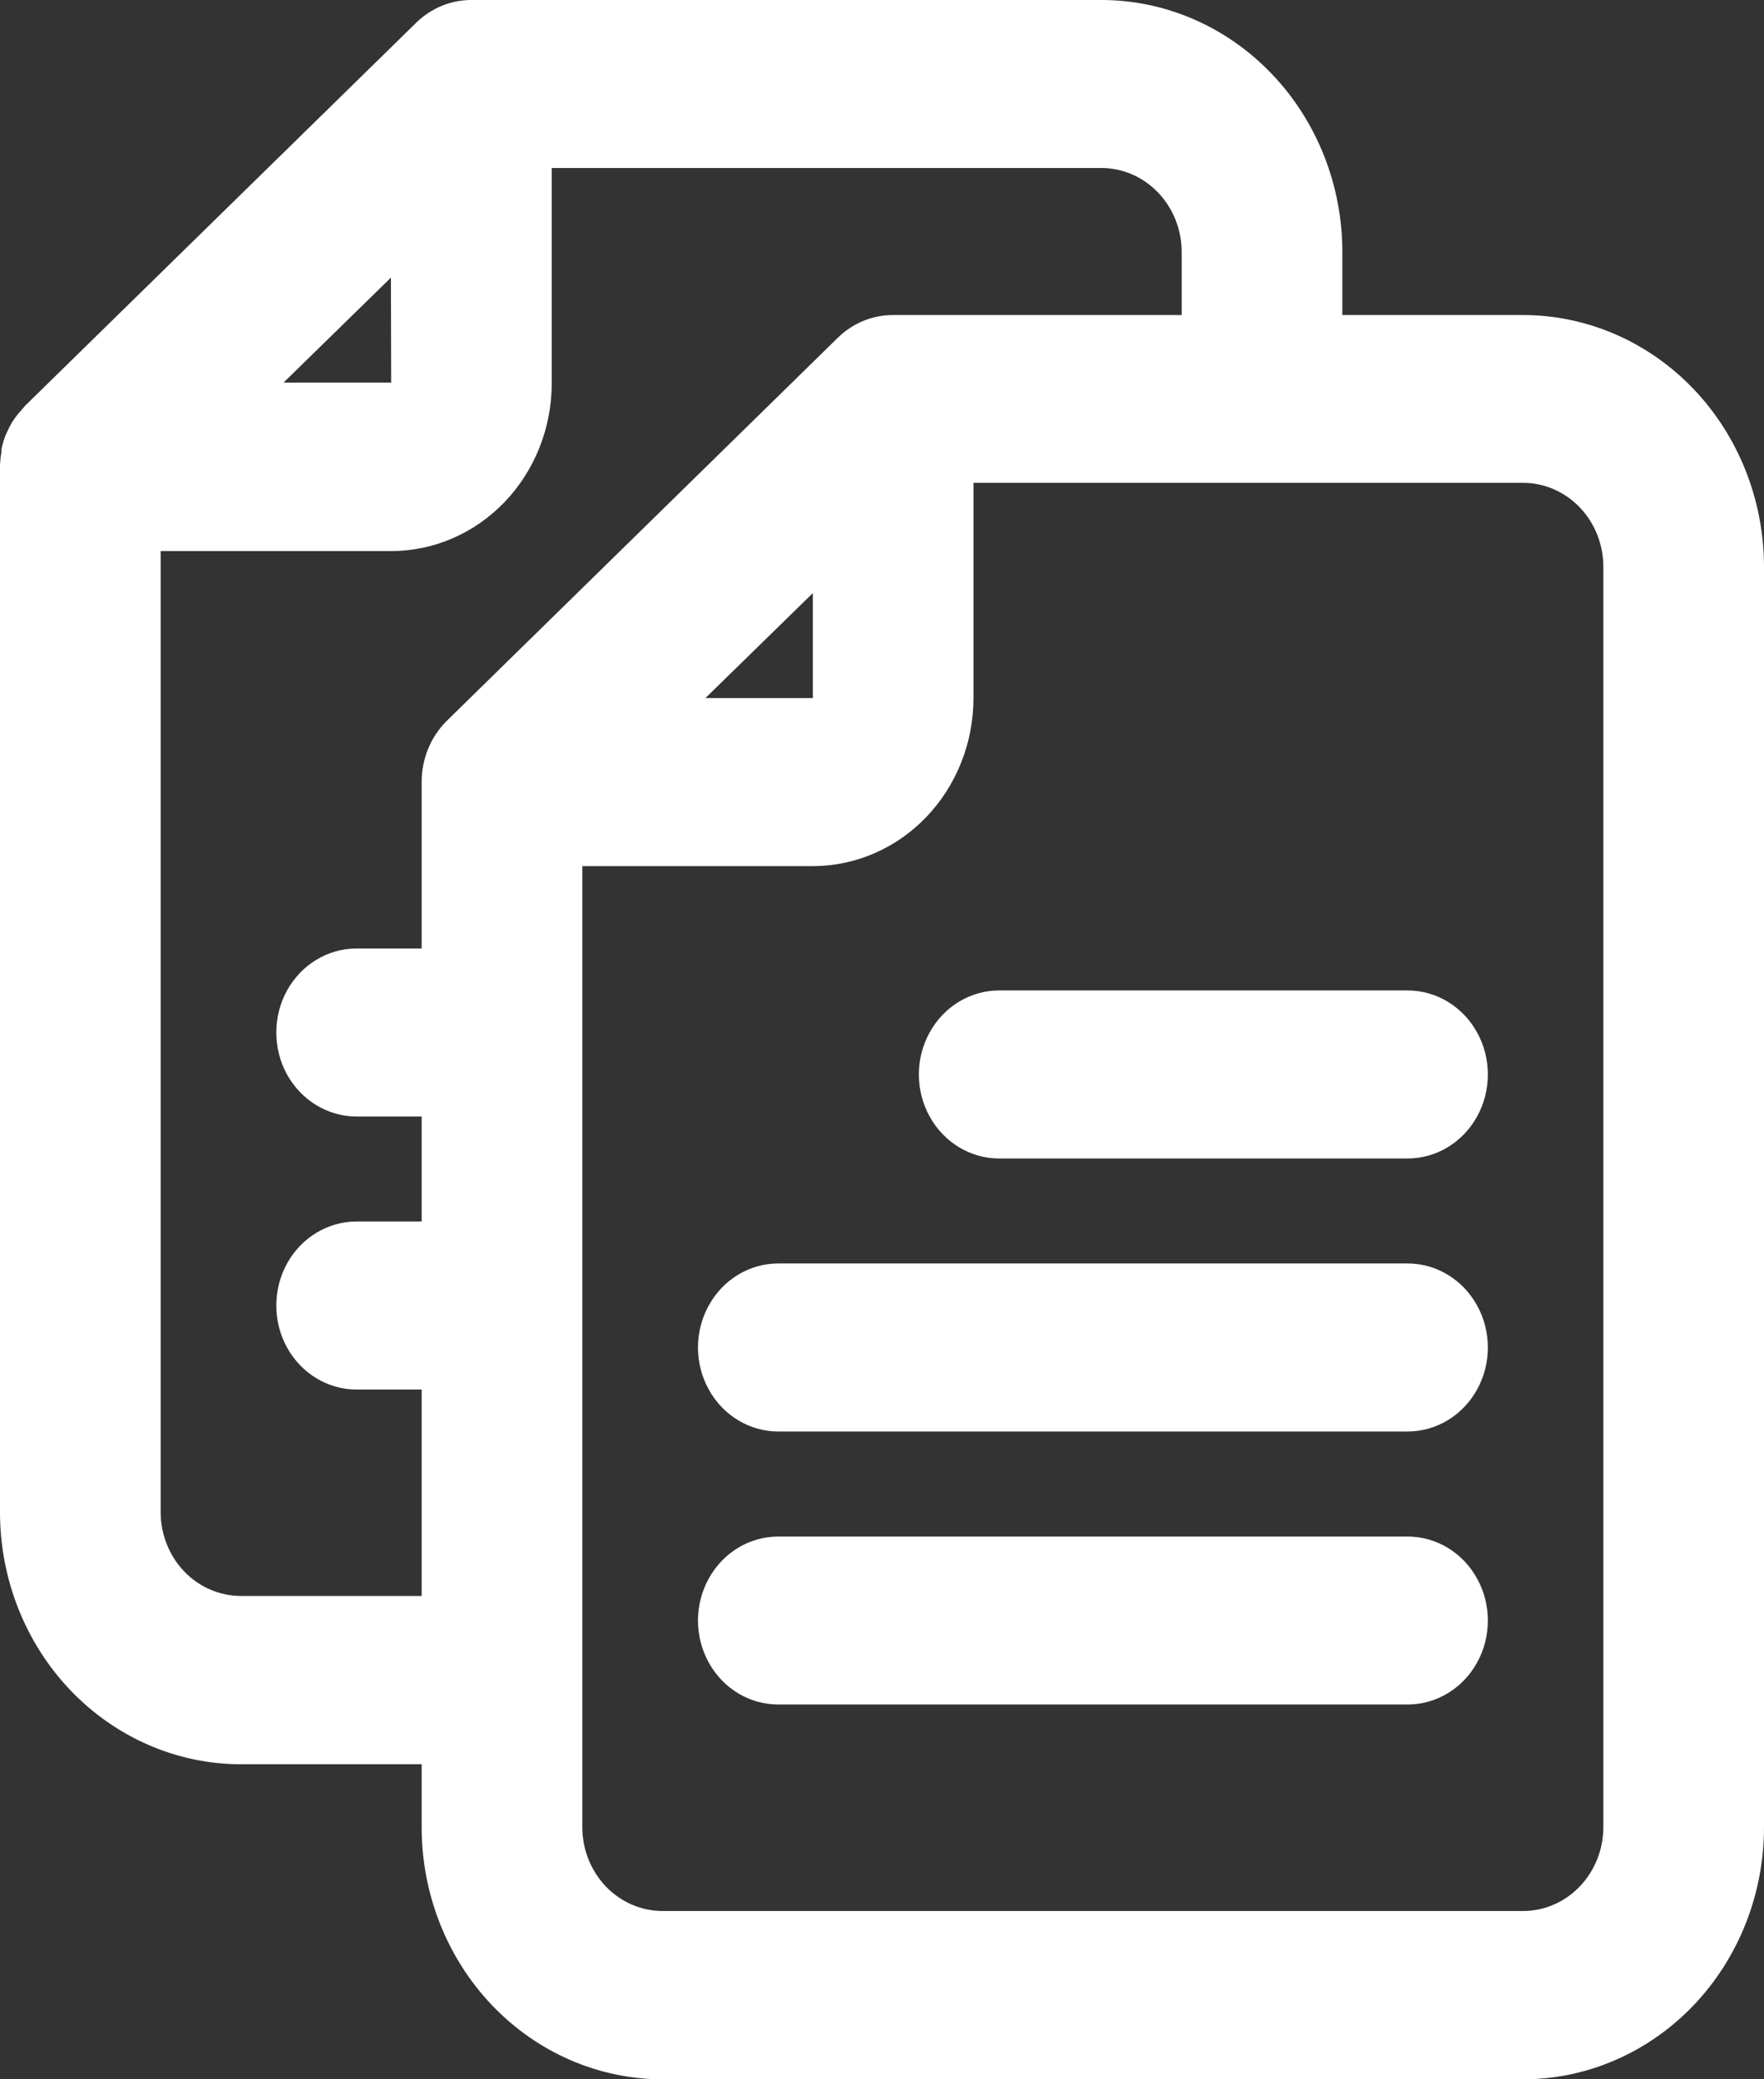
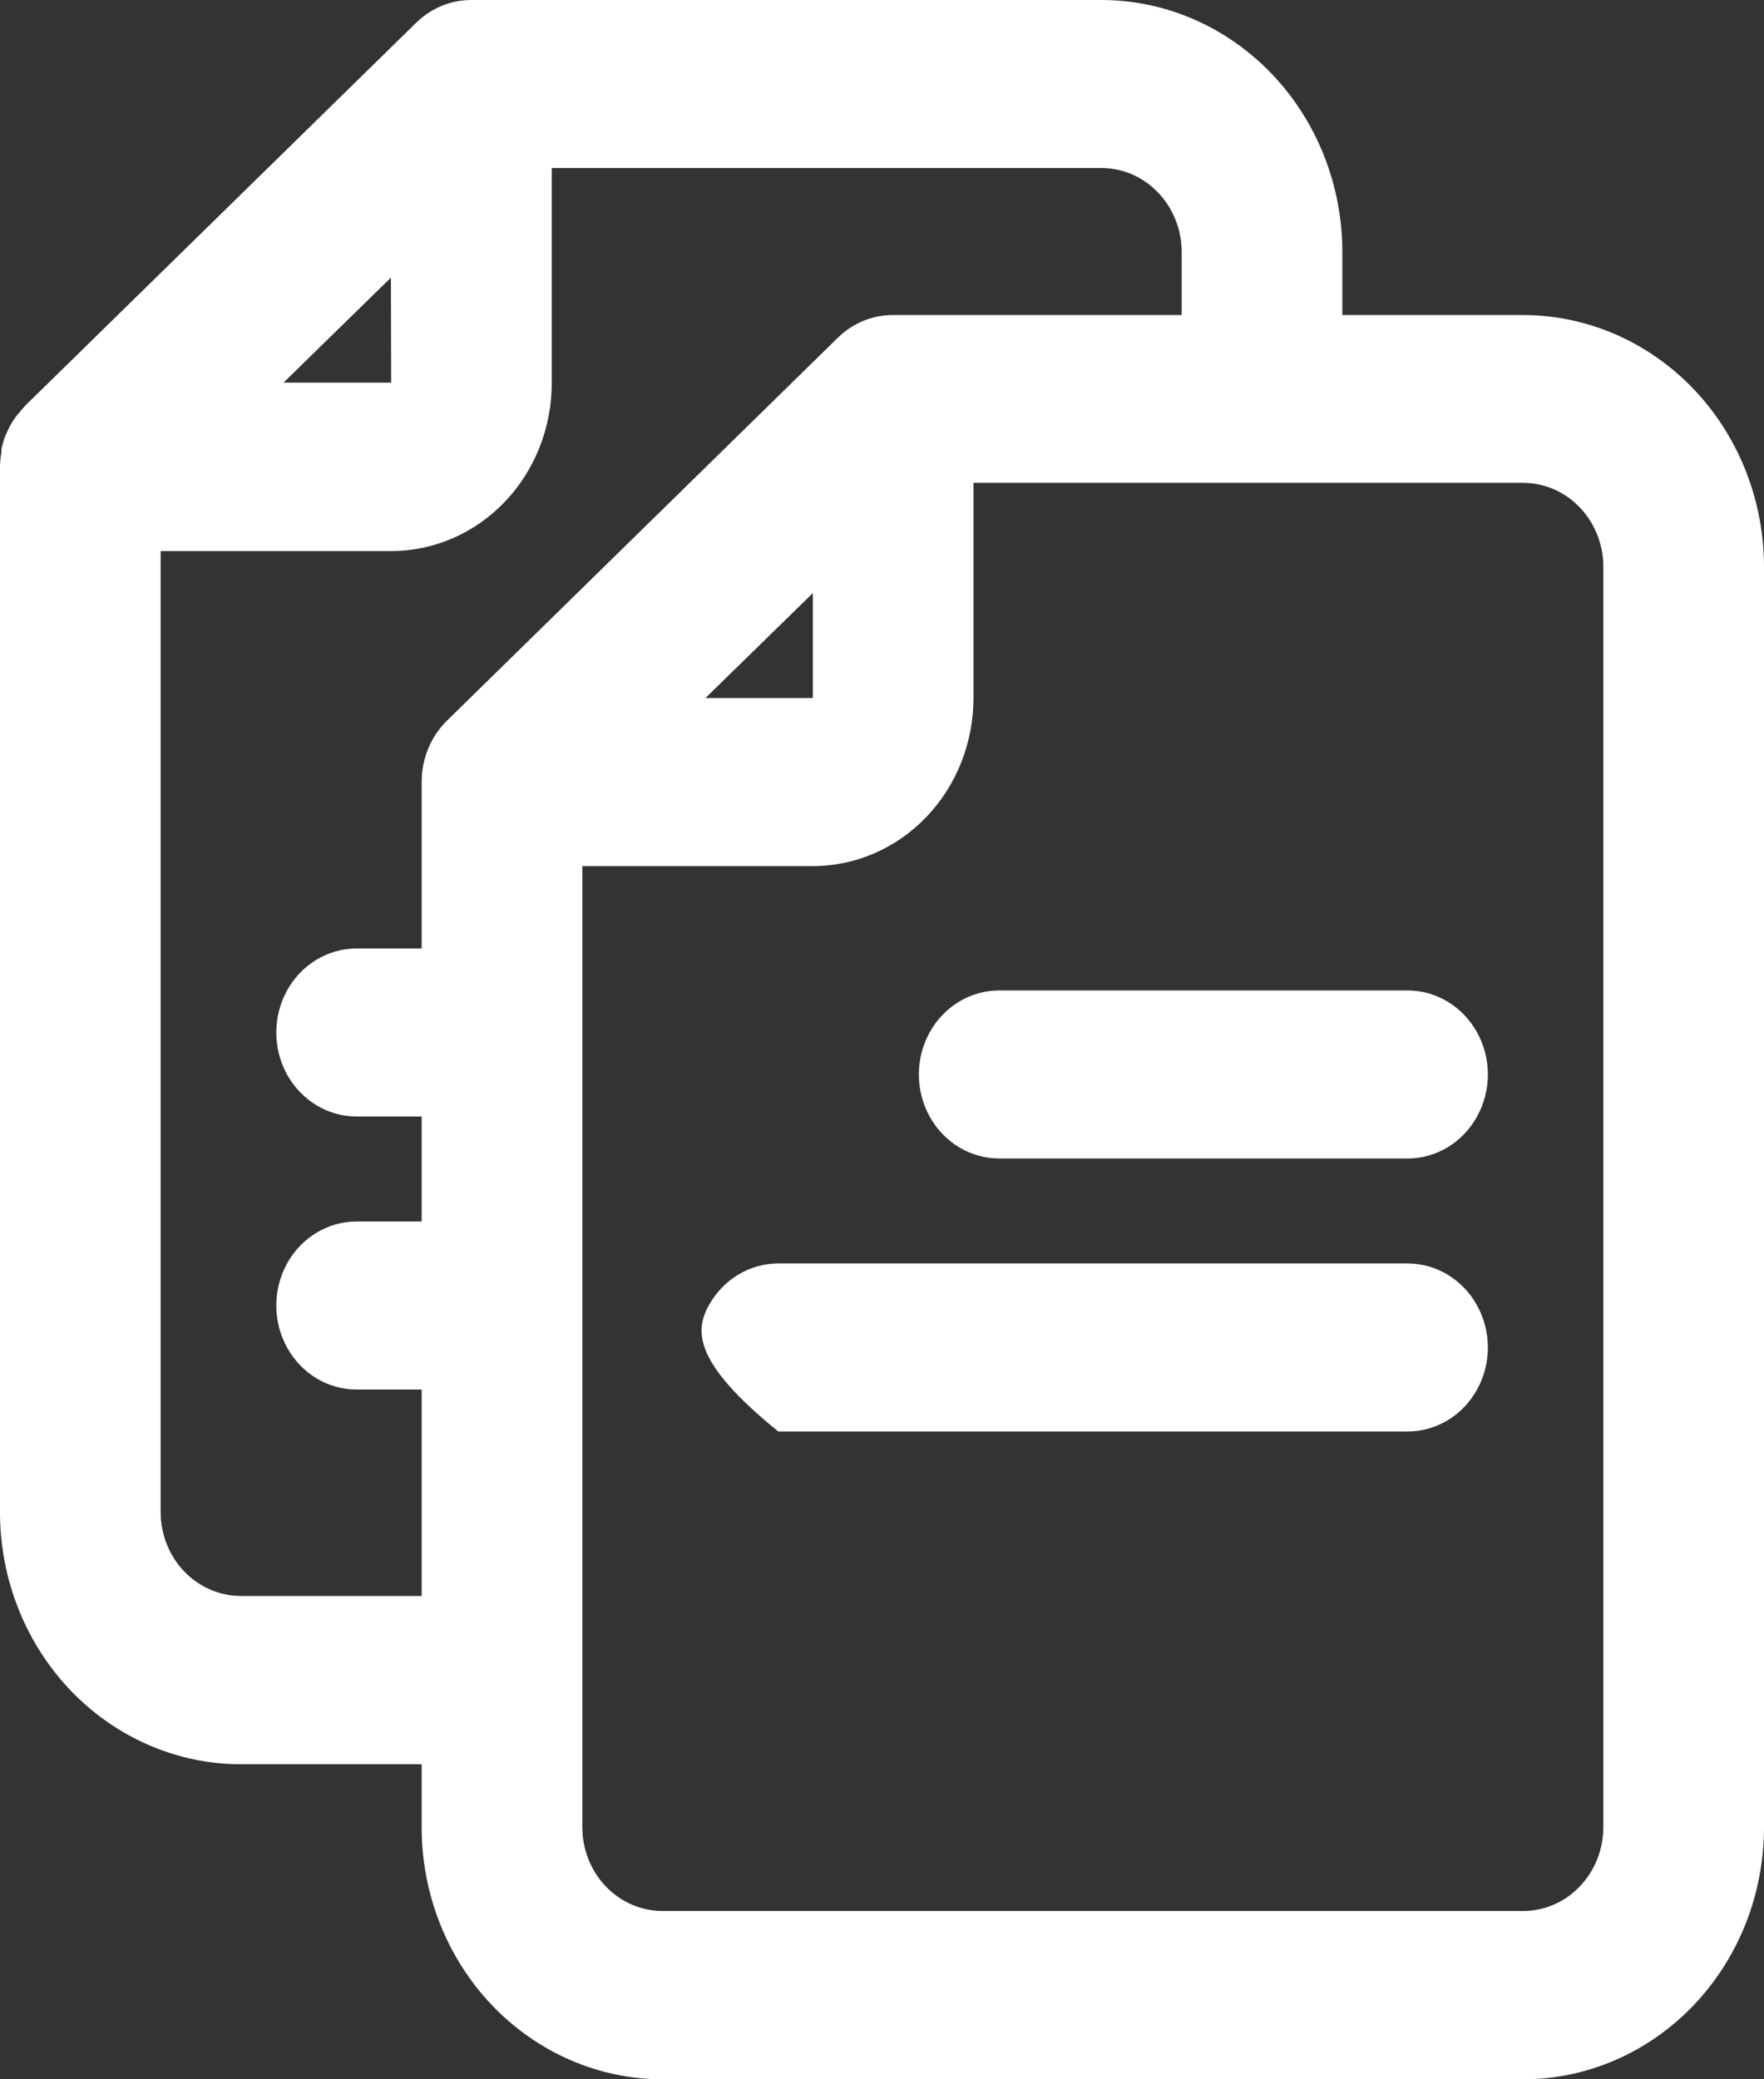
<svg xmlns="http://www.w3.org/2000/svg" width="28" height="33" viewBox="0 0 28 33" fill="none">
  <rect x="0" y="0" width="28" height="33" fill="#333333" stroke="none" />
  <path d="M22.342 18.386H15.86C15.404 18.386 14.983 18.132 14.756 17.719C14.528 17.307 14.528 16.798 14.756 16.386C14.983 15.973 15.404 15.719 15.86 15.719H22.342C22.798 15.719 23.219 15.973 23.446 16.386C23.674 16.798 23.674 17.307 23.446 17.719C23.219 18.132 22.798 18.386 22.342 18.386Z" fill="white" />
-   <path d="M12.354 20.052H22.342C22.798 20.052 23.219 20.306 23.446 20.719C23.674 21.132 23.674 21.64 23.446 22.052C23.219 22.465 22.798 22.719 22.342 22.719H12.354C11.898 22.719 11.477 22.465 11.25 22.052C11.022 21.64 11.022 21.131 11.25 20.719C11.477 20.306 11.898 20.052 12.354 20.052Z" fill="white" />
-   <path d="M12.354 24.386H22.342C22.798 24.386 23.219 24.64 23.446 25.053C23.674 25.465 23.674 25.973 23.446 26.386C23.219 26.798 22.798 27.052 22.342 27.052H12.354C11.898 27.052 11.477 26.798 11.25 26.386C11.022 25.973 11.022 25.465 11.25 25.053C11.477 24.64 11.898 24.386 12.354 24.386Z" fill="white" />
+   <path d="M12.354 20.052H22.342C22.798 20.052 23.219 20.306 23.446 20.719C23.674 21.132 23.674 21.64 23.446 22.052C23.219 22.465 22.798 22.719 22.342 22.719H12.354C11.022 21.64 11.022 21.131 11.25 20.719C11.477 20.306 11.898 20.052 12.354 20.052Z" fill="white" />
  <path d="M0.022 7.183V7.133C0.037 7.058 0.059 6.984 0.086 6.913L0.115 6.85C0.137 6.799 0.163 6.75 0.191 6.703L0.233 6.64V6.64C0.265 6.594 0.3 6.551 0.338 6.51L0.379 6.463L0.395 6.443L6.61 0.357C6.848 0.126 7.16 -0.001 7.484 1.13e-05H17.482C18.496 1.13e-05 19.469 0.422 20.186 1.172C20.904 1.922 21.307 2.939 21.307 4V5H24.175C25.189 5 26.162 5.422 26.88 6.172C27.597 6.922 28 7.939 28 9V29C28 30.061 27.597 31.078 26.88 31.828C26.162 32.578 25.19 33 24.175 33H10.518C9.504 33 8.531 32.578 7.813 31.828C7.096 31.078 6.693 30.061 6.693 29V28H3.825L3.825 28C2.81 28 1.838 27.578 1.12 26.828C0.403 26.078 0 25.061 0 24V7.413V7.376V7.377C0.003 7.311 0.01 7.247 0.022 7.183L0.022 7.183ZM6.205 4.406L4.5 6.073H6.209L6.205 4.406ZM9.243 28.996C9.243 29.35 9.377 29.689 9.616 29.939C9.855 30.189 10.18 30.329 10.518 30.329H24.175C24.513 30.329 24.838 30.189 25.076 29.939C25.316 29.689 25.45 29.35 25.45 28.996V8.996C25.45 8.643 25.316 8.304 25.076 8.053C24.837 7.803 24.513 7.663 24.175 7.663H15.452V11.079C15.452 11.787 15.183 12.465 14.705 12.965C14.227 13.465 13.578 13.746 12.902 13.746H9.243L9.243 28.996ZM12.902 11.079V9.413L11.197 11.079H12.902ZM3.825 25.329H6.693L6.693 22.053H5.66C5.205 22.053 4.784 21.799 4.556 21.386C4.329 20.974 4.329 20.465 4.556 20.053C4.784 19.64 5.205 19.386 5.66 19.386H6.693V17.72H5.66C5.205 17.72 4.784 17.465 4.556 17.053C4.329 16.64 4.329 16.132 4.556 15.72C4.784 15.307 5.205 15.053 5.66 15.053H6.693V12.413C6.692 12.045 6.836 11.693 7.092 11.44L13.303 5.356C13.54 5.126 13.853 4.998 14.177 5H18.757V4C18.757 3.646 18.622 3.307 18.383 3.057C18.144 2.807 17.82 2.666 17.482 2.666H8.758V6.08C8.758 6.787 8.49 7.465 8.012 7.965C7.534 8.465 6.885 8.746 6.209 8.746H2.55V23.996C2.55 24.35 2.684 24.689 2.923 24.939C3.162 25.189 3.487 25.329 3.825 25.329L3.825 25.329Z" fill="white" />
</svg>